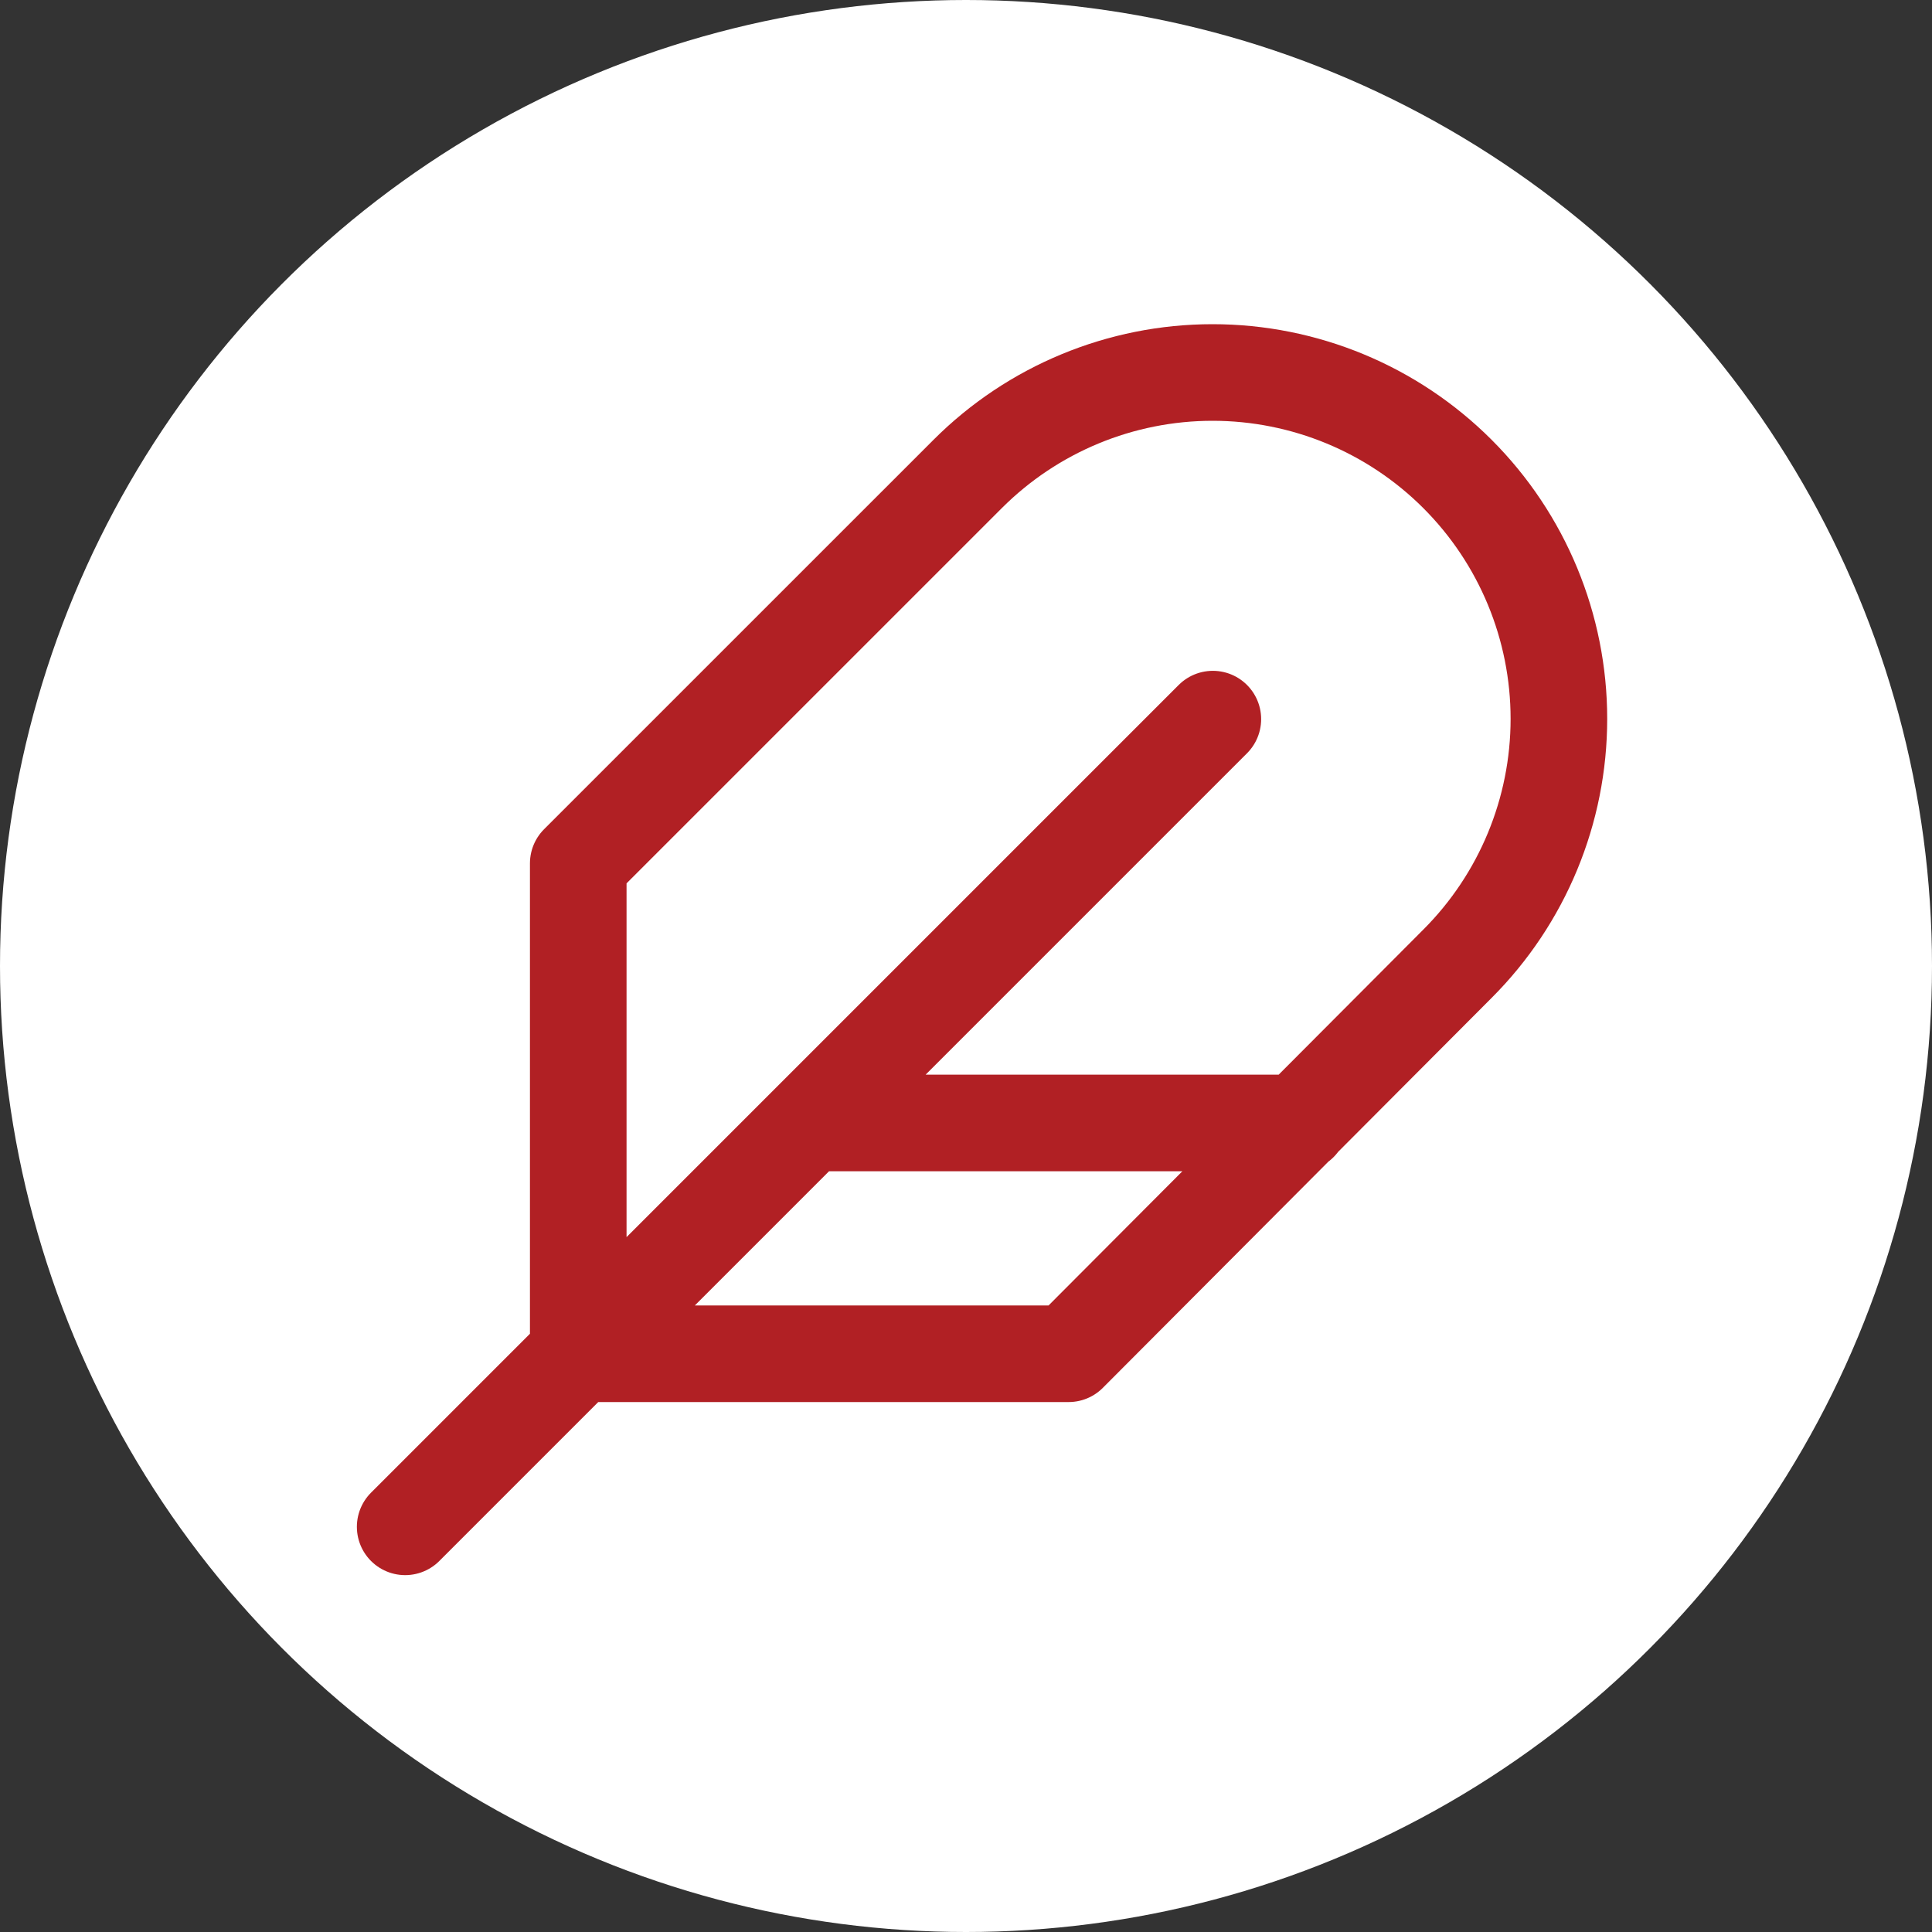
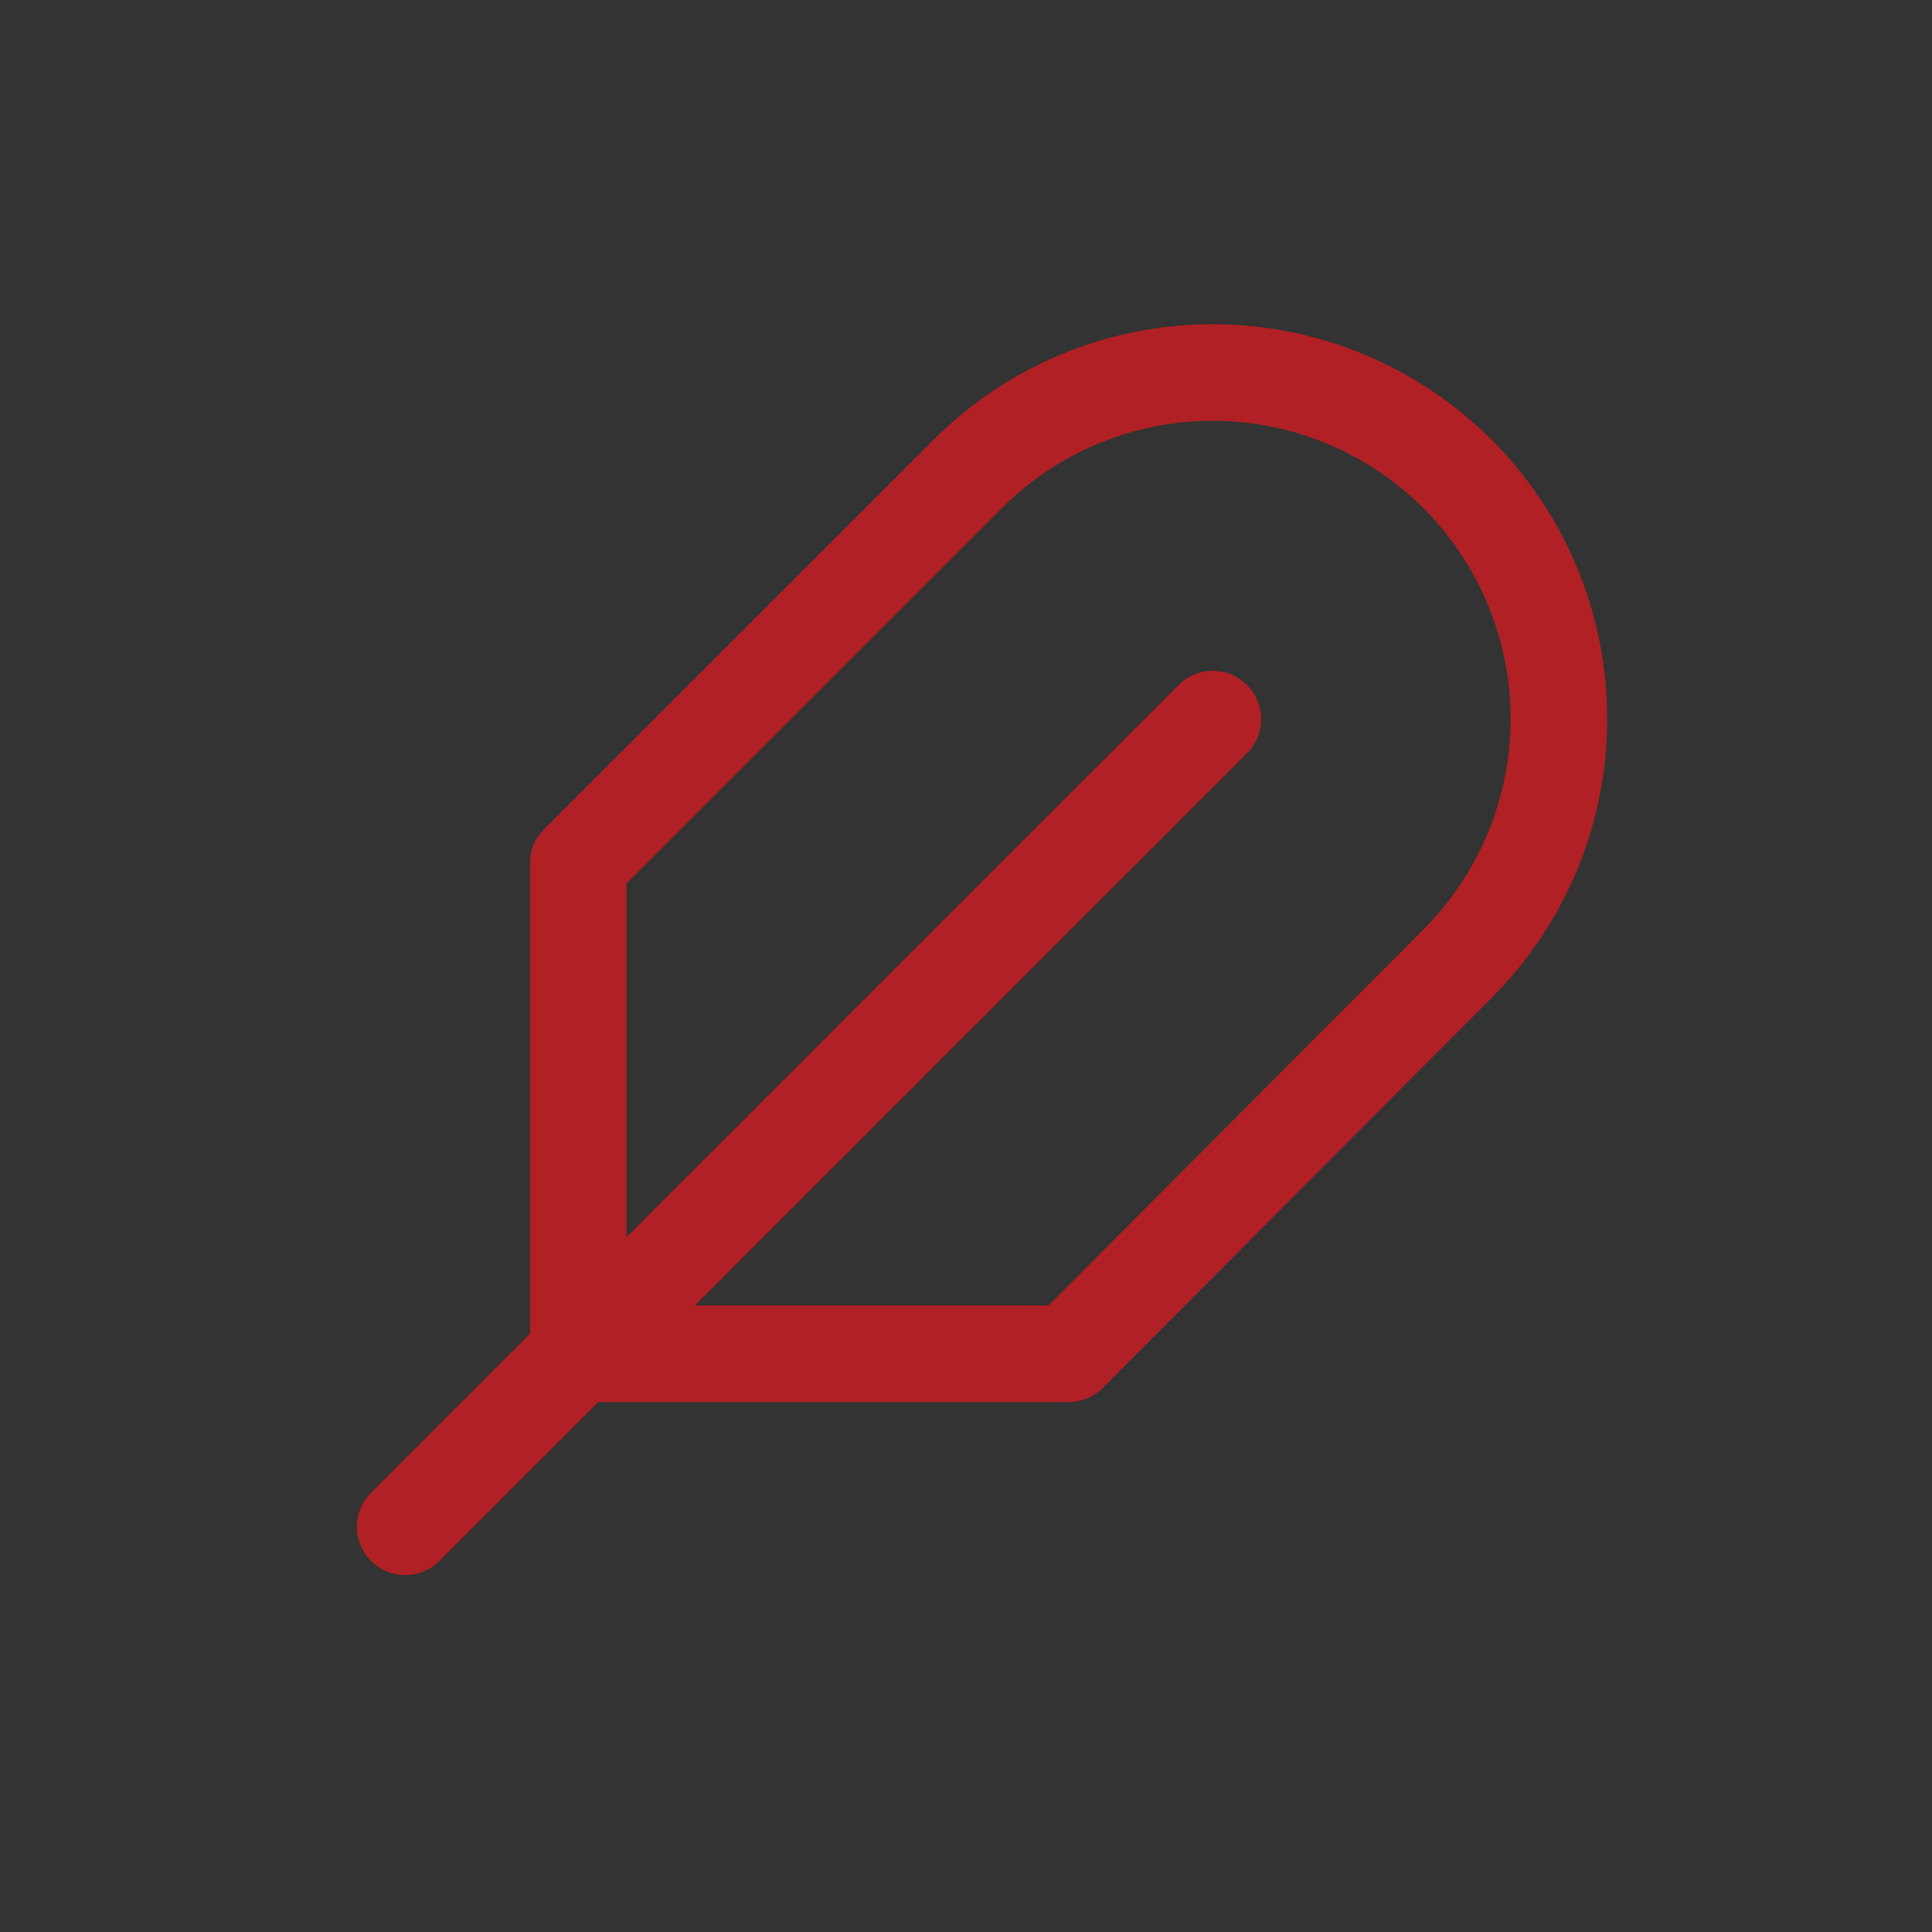
<svg xmlns="http://www.w3.org/2000/svg" width="60" height="60" viewBox="0 0 60 60" fill="none">
  <rect x="0" y="0" width="60" height="60" fill="#333333" stroke="none" />
-   <circle cx="30" cy="30" r="30" fill="white" />
-   <path d="M37.666 22.333L12.583 47.417M40.354 34.875H25.125M45.263 29.93C47.28 27.913 48.413 25.177 48.413 22.324C48.413 19.472 47.28 16.736 45.263 14.719C43.246 12.702 40.51 11.568 37.657 11.568C34.805 11.568 32.069 12.702 30.052 14.719L17.958 26.812V42.042H33.187L45.263 29.93Z" stroke="#B12024" stroke-width="3" stroke-linecap="round" stroke-linejoin="round" />
+   <path d="M37.666 22.333L12.583 47.417M40.354 34.875M45.263 29.93C47.28 27.913 48.413 25.177 48.413 22.324C48.413 19.472 47.28 16.736 45.263 14.719C43.246 12.702 40.51 11.568 37.657 11.568C34.805 11.568 32.069 12.702 30.052 14.719L17.958 26.812V42.042H33.187L45.263 29.93Z" stroke="#B12024" stroke-width="3" stroke-linecap="round" stroke-linejoin="round" />
</svg>